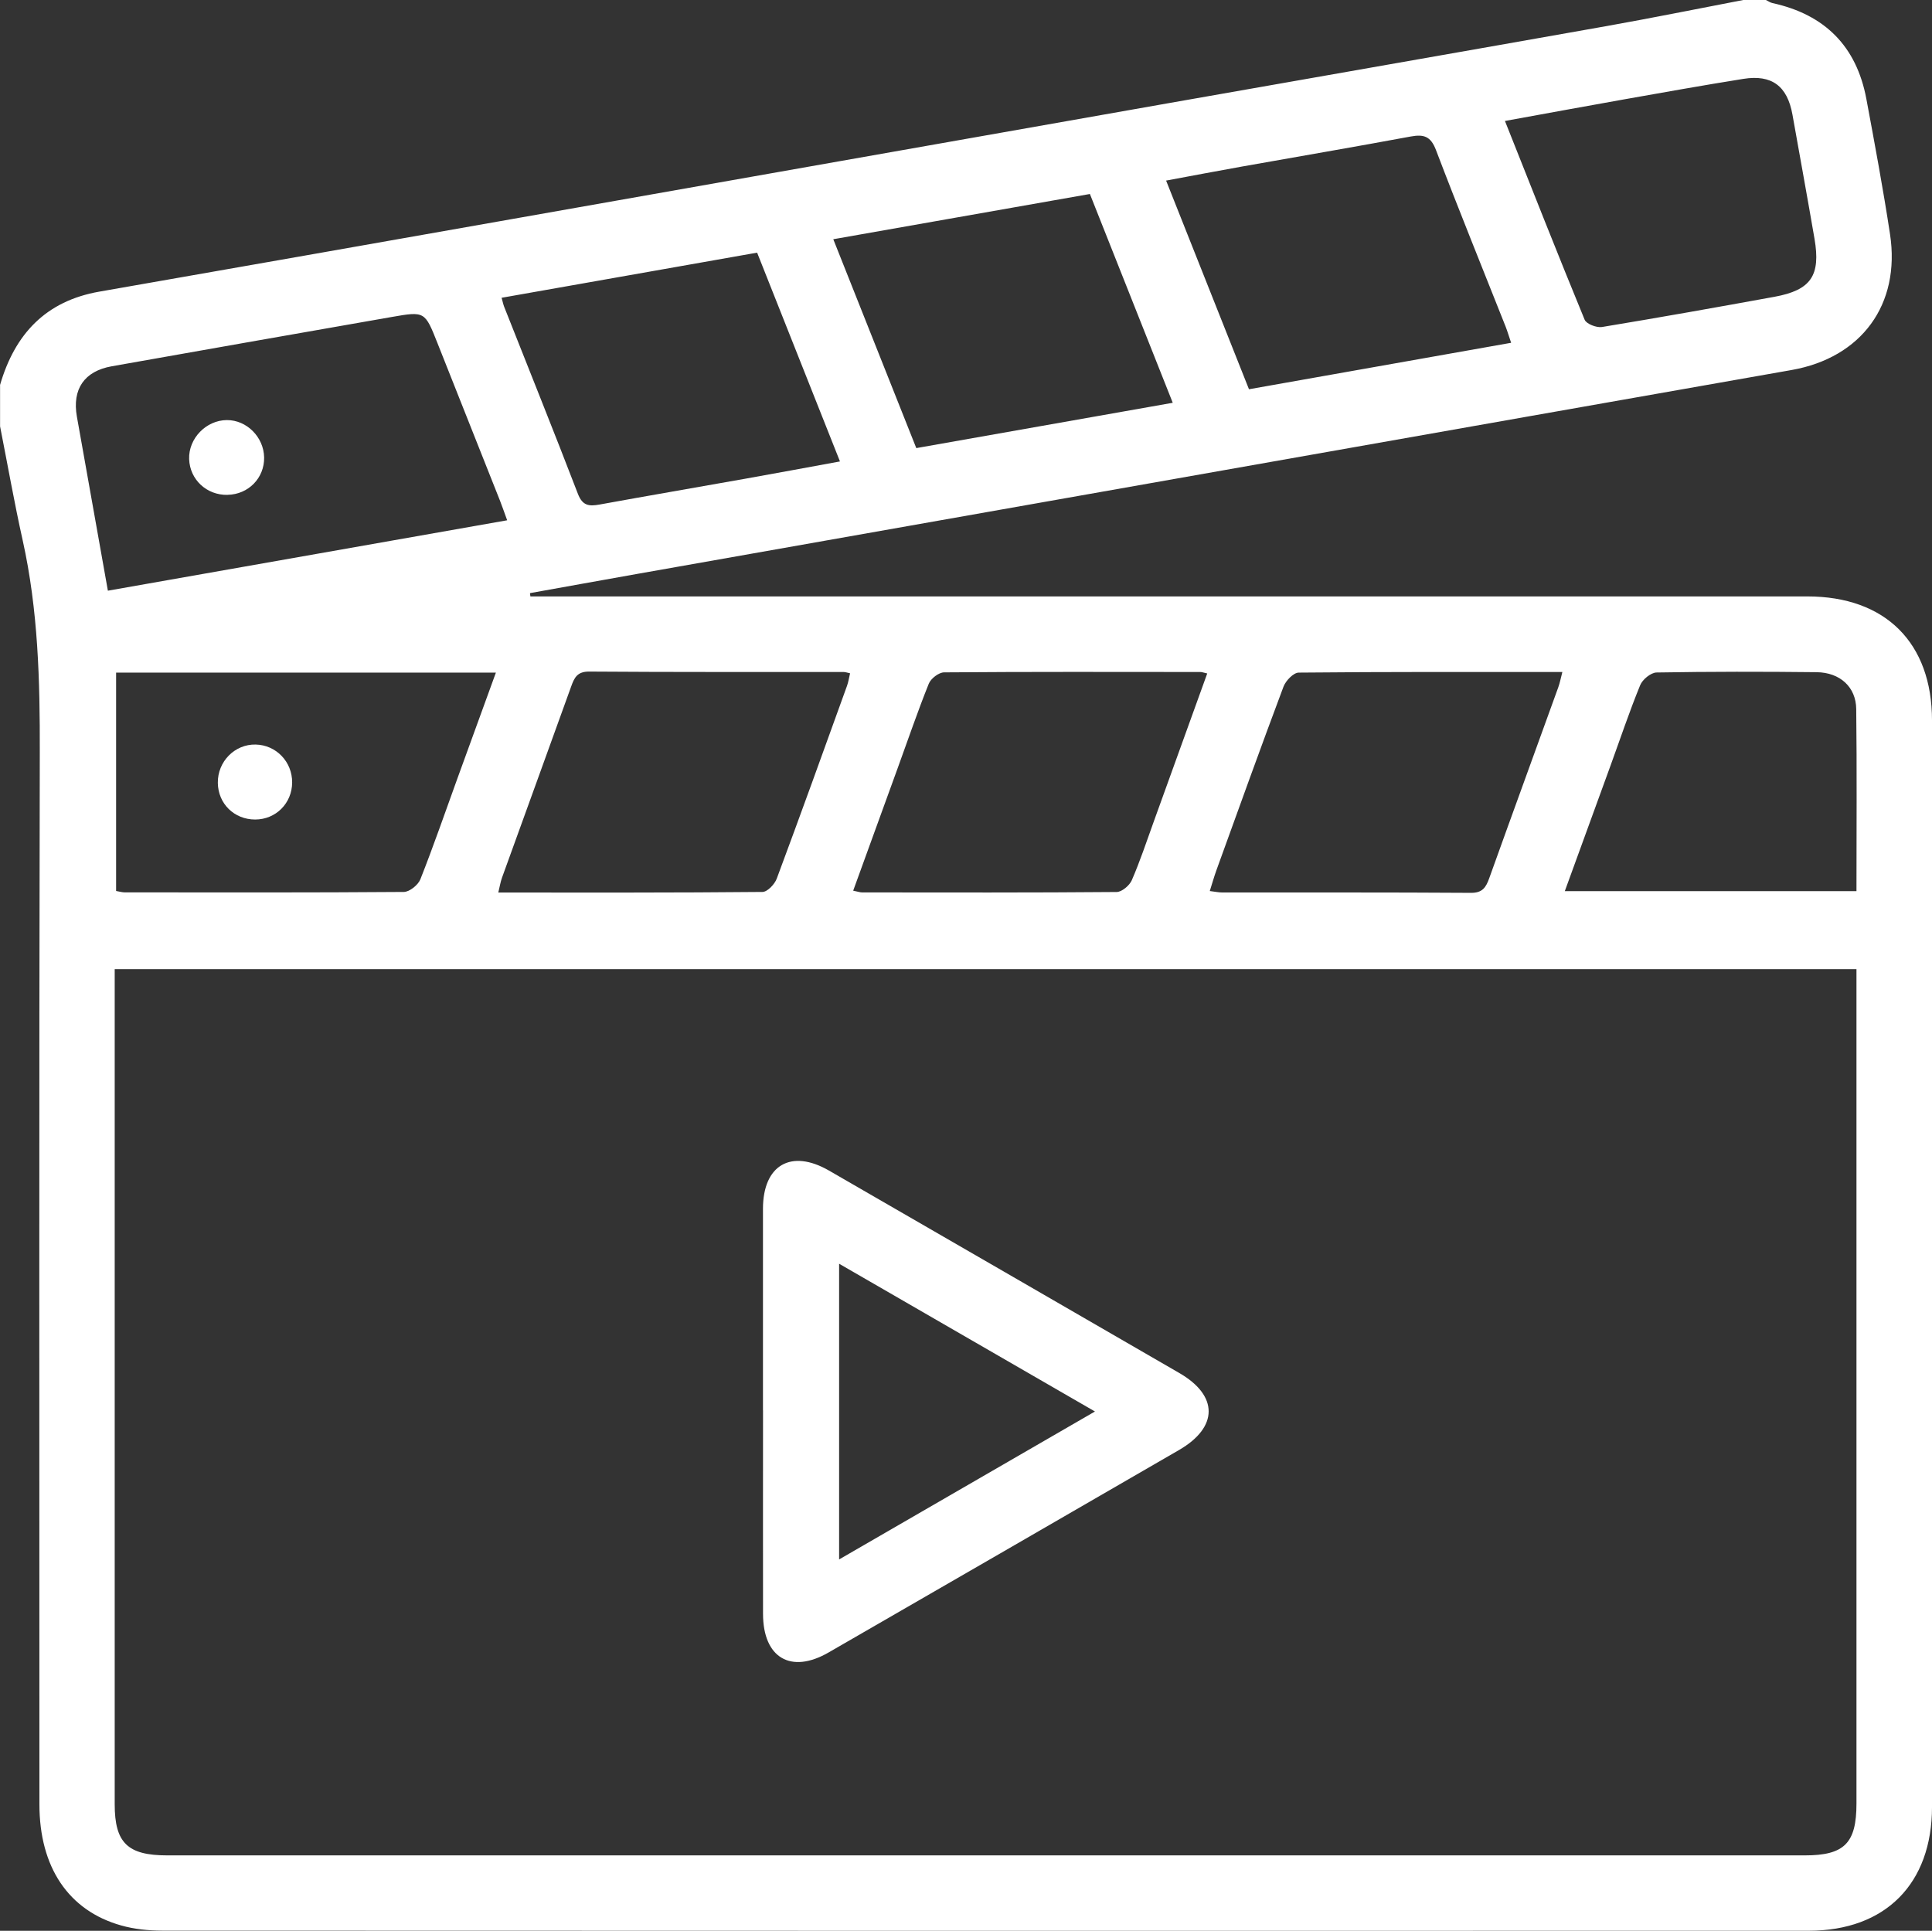
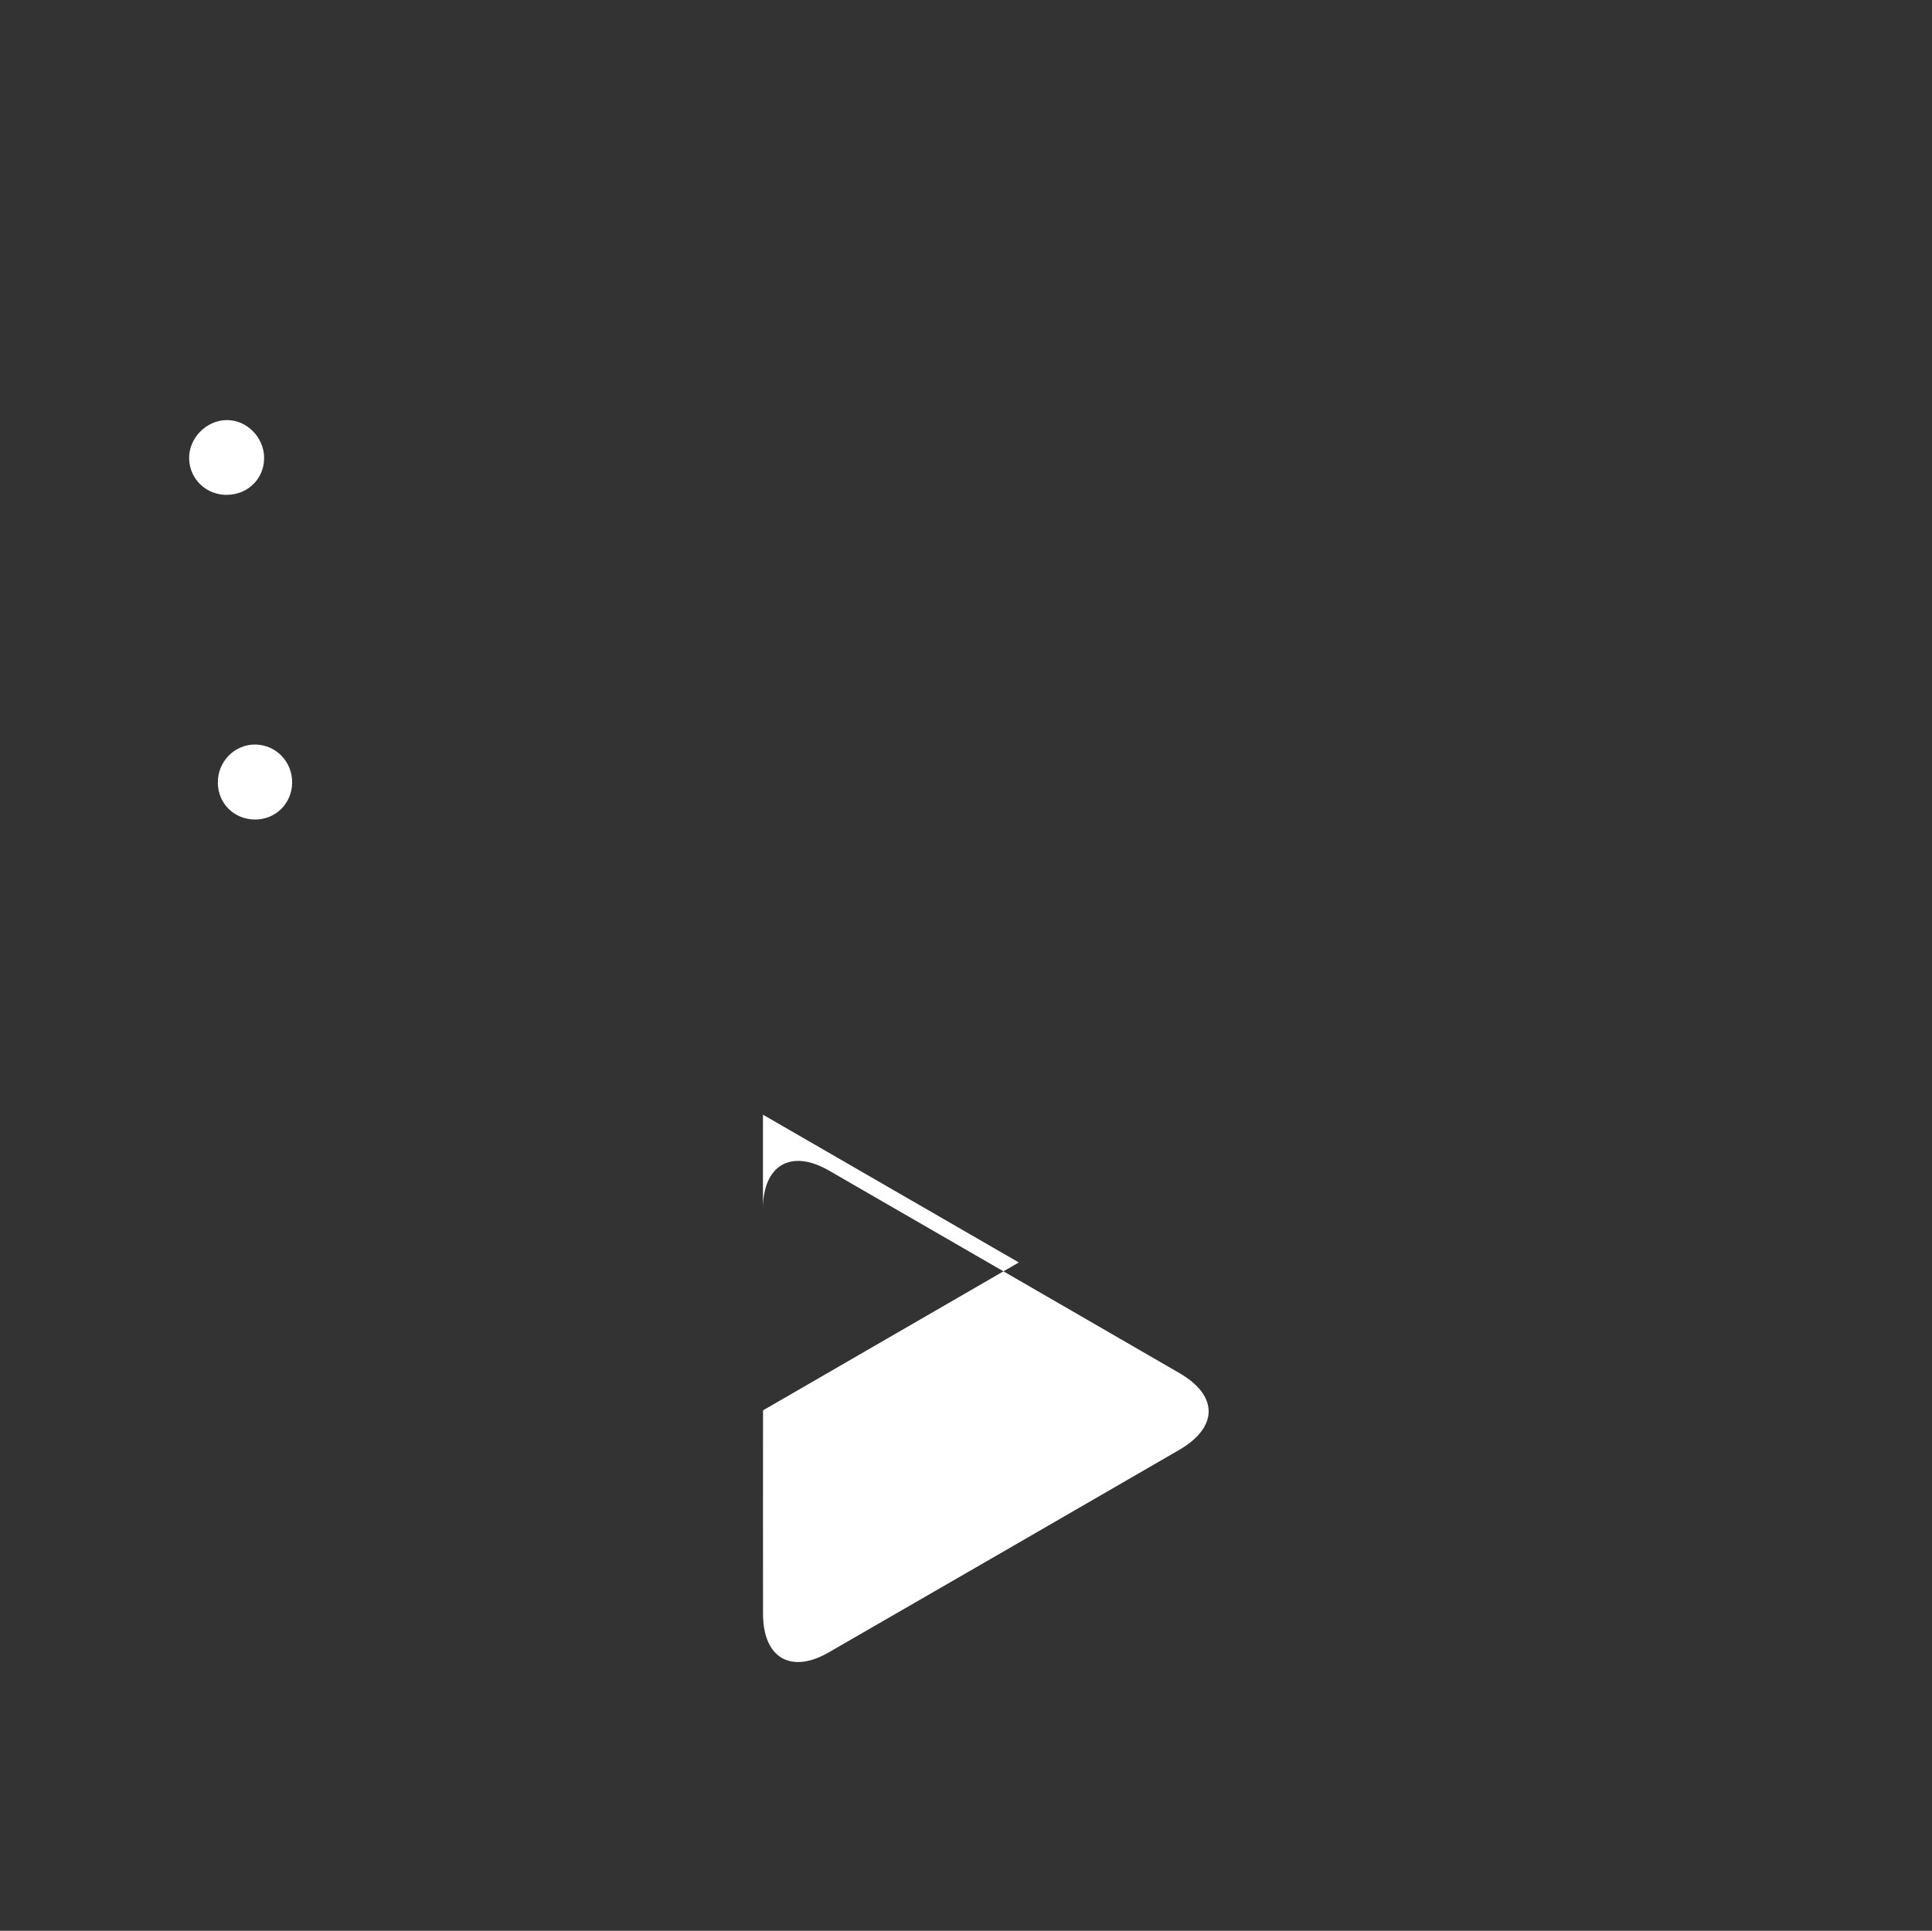
<svg xmlns="http://www.w3.org/2000/svg" id="Layer_1" data-name="Layer 1" viewBox="0 0 317.16 317">
  <rect x="0" y="0" width="317.16" height="317" fill="#333333" stroke="none" />
  <defs>
    <style>
      .cls-1 {
        fill: #fff;
        stroke-width: 0px;
      }
    </style>
  </defs>
-   <path class="cls-1" d="m286.18,0c1.24,0,2.48,0,3.72,0,.36.17.7.43,1.09.51,8.57,1.88,13.77,7.08,15.39,15.71,1.38,7.4,2.76,14.8,3.89,22.24,1.75,11.55-4.7,20.27-16.16,22.29-28.43,5-56.86,10.03-85.28,15.05-34.72,6.13-69.44,12.27-104.15,18.41-5.89,1.04-11.78,2.12-17.68,3.17.02.18.04.36.07.54h3.38c68.75,0,137.5,0,206.24,0,12.83,0,20.47,7.62,20.47,20.37,0,59.46,0,118.92,0,178.37,0,12.6-7.64,20.32-20.21,20.33-90.12.02-180.23.02-270.35-.02-2.24,0-4.57-.24-6.72-.85-8.65-2.44-13.41-9.58-13.41-19.87,0-57.6-.07-115.2.06-172.8.03-11.69-.26-23.28-2.81-34.75-1.38-6.2-2.48-12.46-3.71-18.7,0-2.27,0-4.54,0-6.81,2.42-8.32,7.48-13.77,16.3-15.31,22.63-3.95,45.26-7.95,67.89-11.94,35.82-6.32,71.63-12.66,107.45-18.97,24.05-4.24,48.1-8.43,72.15-12.7C271.27,2.94,278.72,1.43,286.18,0ZM18.83,159.11c0,1.3,0,2.31,0,3.32,0,44.6,0,89.19,0,133.79,0,6.35,2.12,8.4,8.63,8.4,89.6,0,179.21,0,268.81,0,6.51,0,8.49-2,8.49-8.52,0-44.49,0-88.98,0-133.48v-3.51H18.83Zm64.43-73.68c-.47-1.29-.8-2.25-1.17-3.2-3.42-8.62-6.84-17.24-10.26-25.86-2.08-5.25-2.08-5.28-7.51-4.33-15.33,2.68-30.66,5.38-45.99,8.1-4.5.8-6.5,3.76-5.71,8.25.34,1.93.69,3.86,1.03,5.78,1.33,7.48,2.66,14.96,4.06,22.81,21.97-3.88,43.65-7.7,65.55-11.56Zm-1.84,25H19.06v35.85c.61.11,1.01.23,1.4.23,15.27.01,30.55.05,45.82-.07.94,0,2.36-1.14,2.73-2.08,2.16-5.46,4.07-11.01,6.07-16.53,2.06-5.69,4.14-11.37,6.33-17.41Zm58.64,35.8c.72.14,1.1.29,1.49.29,13.92.01,27.83.05,41.75-.07.86,0,2.12-1.06,2.5-1.94,1.35-3.11,2.42-6.34,3.57-9.53,2.93-8.11,5.85-16.22,8.81-24.41-.56-.12-.85-.24-1.13-.24-14.02-.01-28.04-.05-42.06.06-.87,0-2.18,1.01-2.52,1.86-1.84,4.58-3.43,9.26-5.12,13.9-2.41,6.64-4.82,13.27-7.29,20.08Zm-.52-35.69c-.45-.09-.75-.21-1.04-.21-13.93-.01-27.86.03-41.79-.07-1.93-.01-2.42.98-2.94,2.43-3.77,10.47-7.57,20.92-11.35,31.38-.26.72-.38,1.48-.62,2.47,14.69,0,29.02.04,43.36-.1.81,0,2-1.25,2.35-2.18,3.92-10.52,7.72-21.08,11.53-31.64.24-.66.34-1.36.51-2.08Zm59.06,35.75c.89.11,1.47.24,2.05.24,13.61.01,27.22-.03,40.84.06,1.88.01,2.45-.91,2.98-2.39,3.75-10.46,7.57-20.91,11.34-31.36.27-.74.41-1.52.67-2.51-14.62,0-28.95-.04-43.27.1-.87,0-2.14,1.33-2.51,2.31-3.76,10.02-7.38,20.1-11.02,30.16-.37,1.03-.67,2.09-1.08,3.39Zm6.42-82.38c14.53-2.57,28.7-5.08,43.05-7.63-.37-1.08-.6-1.87-.89-2.62-3.83-9.67-7.75-19.31-11.45-29.03-.86-2.26-1.99-2.61-4.13-2.22-9.22,1.71-18.46,3.29-27.69,4.93-4.11.73-8.21,1.52-12.48,2.31,4.6,11.6,9.05,22.79,13.6,34.25Zm-122.68-15.03c.2.7.27,1.09.41,1.45,4.05,10.25,8.17,20.47,12.12,30.75.75,1.95,1.81,2.07,3.53,1.76,8.01-1.46,16.03-2.83,24.04-4.26,5.03-.9,10.05-1.83,15.45-2.82-4.62-11.65-9.08-22.89-13.6-34.28-14.08,2.49-27.94,4.93-41.95,7.41Zm54.45-9.61c4.6,11.59,9.08,22.85,13.63,34.3,14.1-2.49,27.94-4.94,42.1-7.44-4.62-11.65-9.09-22.91-13.6-34.28-14.1,2.49-27.89,4.92-42.14,7.43Zm110.26-19.42c4.41,11.1,8.67,21.91,13.09,32.65.29.69,1.95,1.33,2.84,1.19,9.45-1.56,18.88-3.24,28.31-4.96,6.01-1.1,7.62-3.48,6.58-9.54-1.17-6.8-2.41-13.59-3.62-20.38-.84-4.68-3.39-6.61-8.06-5.86-6.51,1.04-13,2.2-19.49,3.35-6.47,1.15-12.93,2.34-19.64,3.56Zm9.82,126.46h47.89c0-10.13.08-20.02-.04-29.9-.04-3.62-2.66-6-6.5-6.05-8.76-.1-17.52-.1-26.28.05-.94.02-2.31,1.15-2.69,2.09-1.79,4.38-3.29,8.87-4.91,13.32-2.45,6.74-4.9,13.47-7.46,20.49Z" />
-   <path class="cls-1" d="m125.25,231.56c0-11.04-.01-22.07,0-33.11.01-7.18,4.62-9.85,10.83-6.27,19.18,11.07,38.36,22.16,57.53,33.25,6.42,3.72,6.41,8.88-.05,12.63-19.17,11.1-38.35,22.18-57.53,33.24-6.2,3.58-10.76.89-10.77-6.33-.02-11.14,0-22.28,0-33.42Zm12.5,24.47c14.16-8.19,27.82-16.09,42-24.29-14.26-8.24-27.97-16.16-42-24.26v48.56Z" />
+   <path class="cls-1" d="m125.25,231.56c0-11.04-.01-22.07,0-33.11.01-7.18,4.62-9.85,10.83-6.27,19.18,11.07,38.36,22.16,57.53,33.25,6.42,3.72,6.41,8.88-.05,12.63-19.17,11.1-38.35,22.18-57.53,33.24-6.2,3.58-10.76.89-10.77-6.33-.02-11.14,0-22.28,0-33.42Zc14.16-8.19,27.82-16.09,42-24.29-14.26-8.24-27.97-16.16-42-24.26v48.56Z" />
  <path class="cls-1" d="m37.36,81.25c-3.43.07-6.19-2.5-6.31-5.87-.12-3.39,2.78-6.39,6.19-6.41,3.26-.02,6.06,2.79,6.12,6.13.06,3.37-2.58,6.08-6,6.14Z" />
  <path class="cls-1" d="m41.89,134.55c-3.44,0-6.08-2.59-6.13-6.01-.05-3.51,2.78-6.38,6.22-6.3,3.36.08,6,2.83,5.98,6.23-.02,3.42-2.68,6.08-6.08,6.08Z" />
</svg>